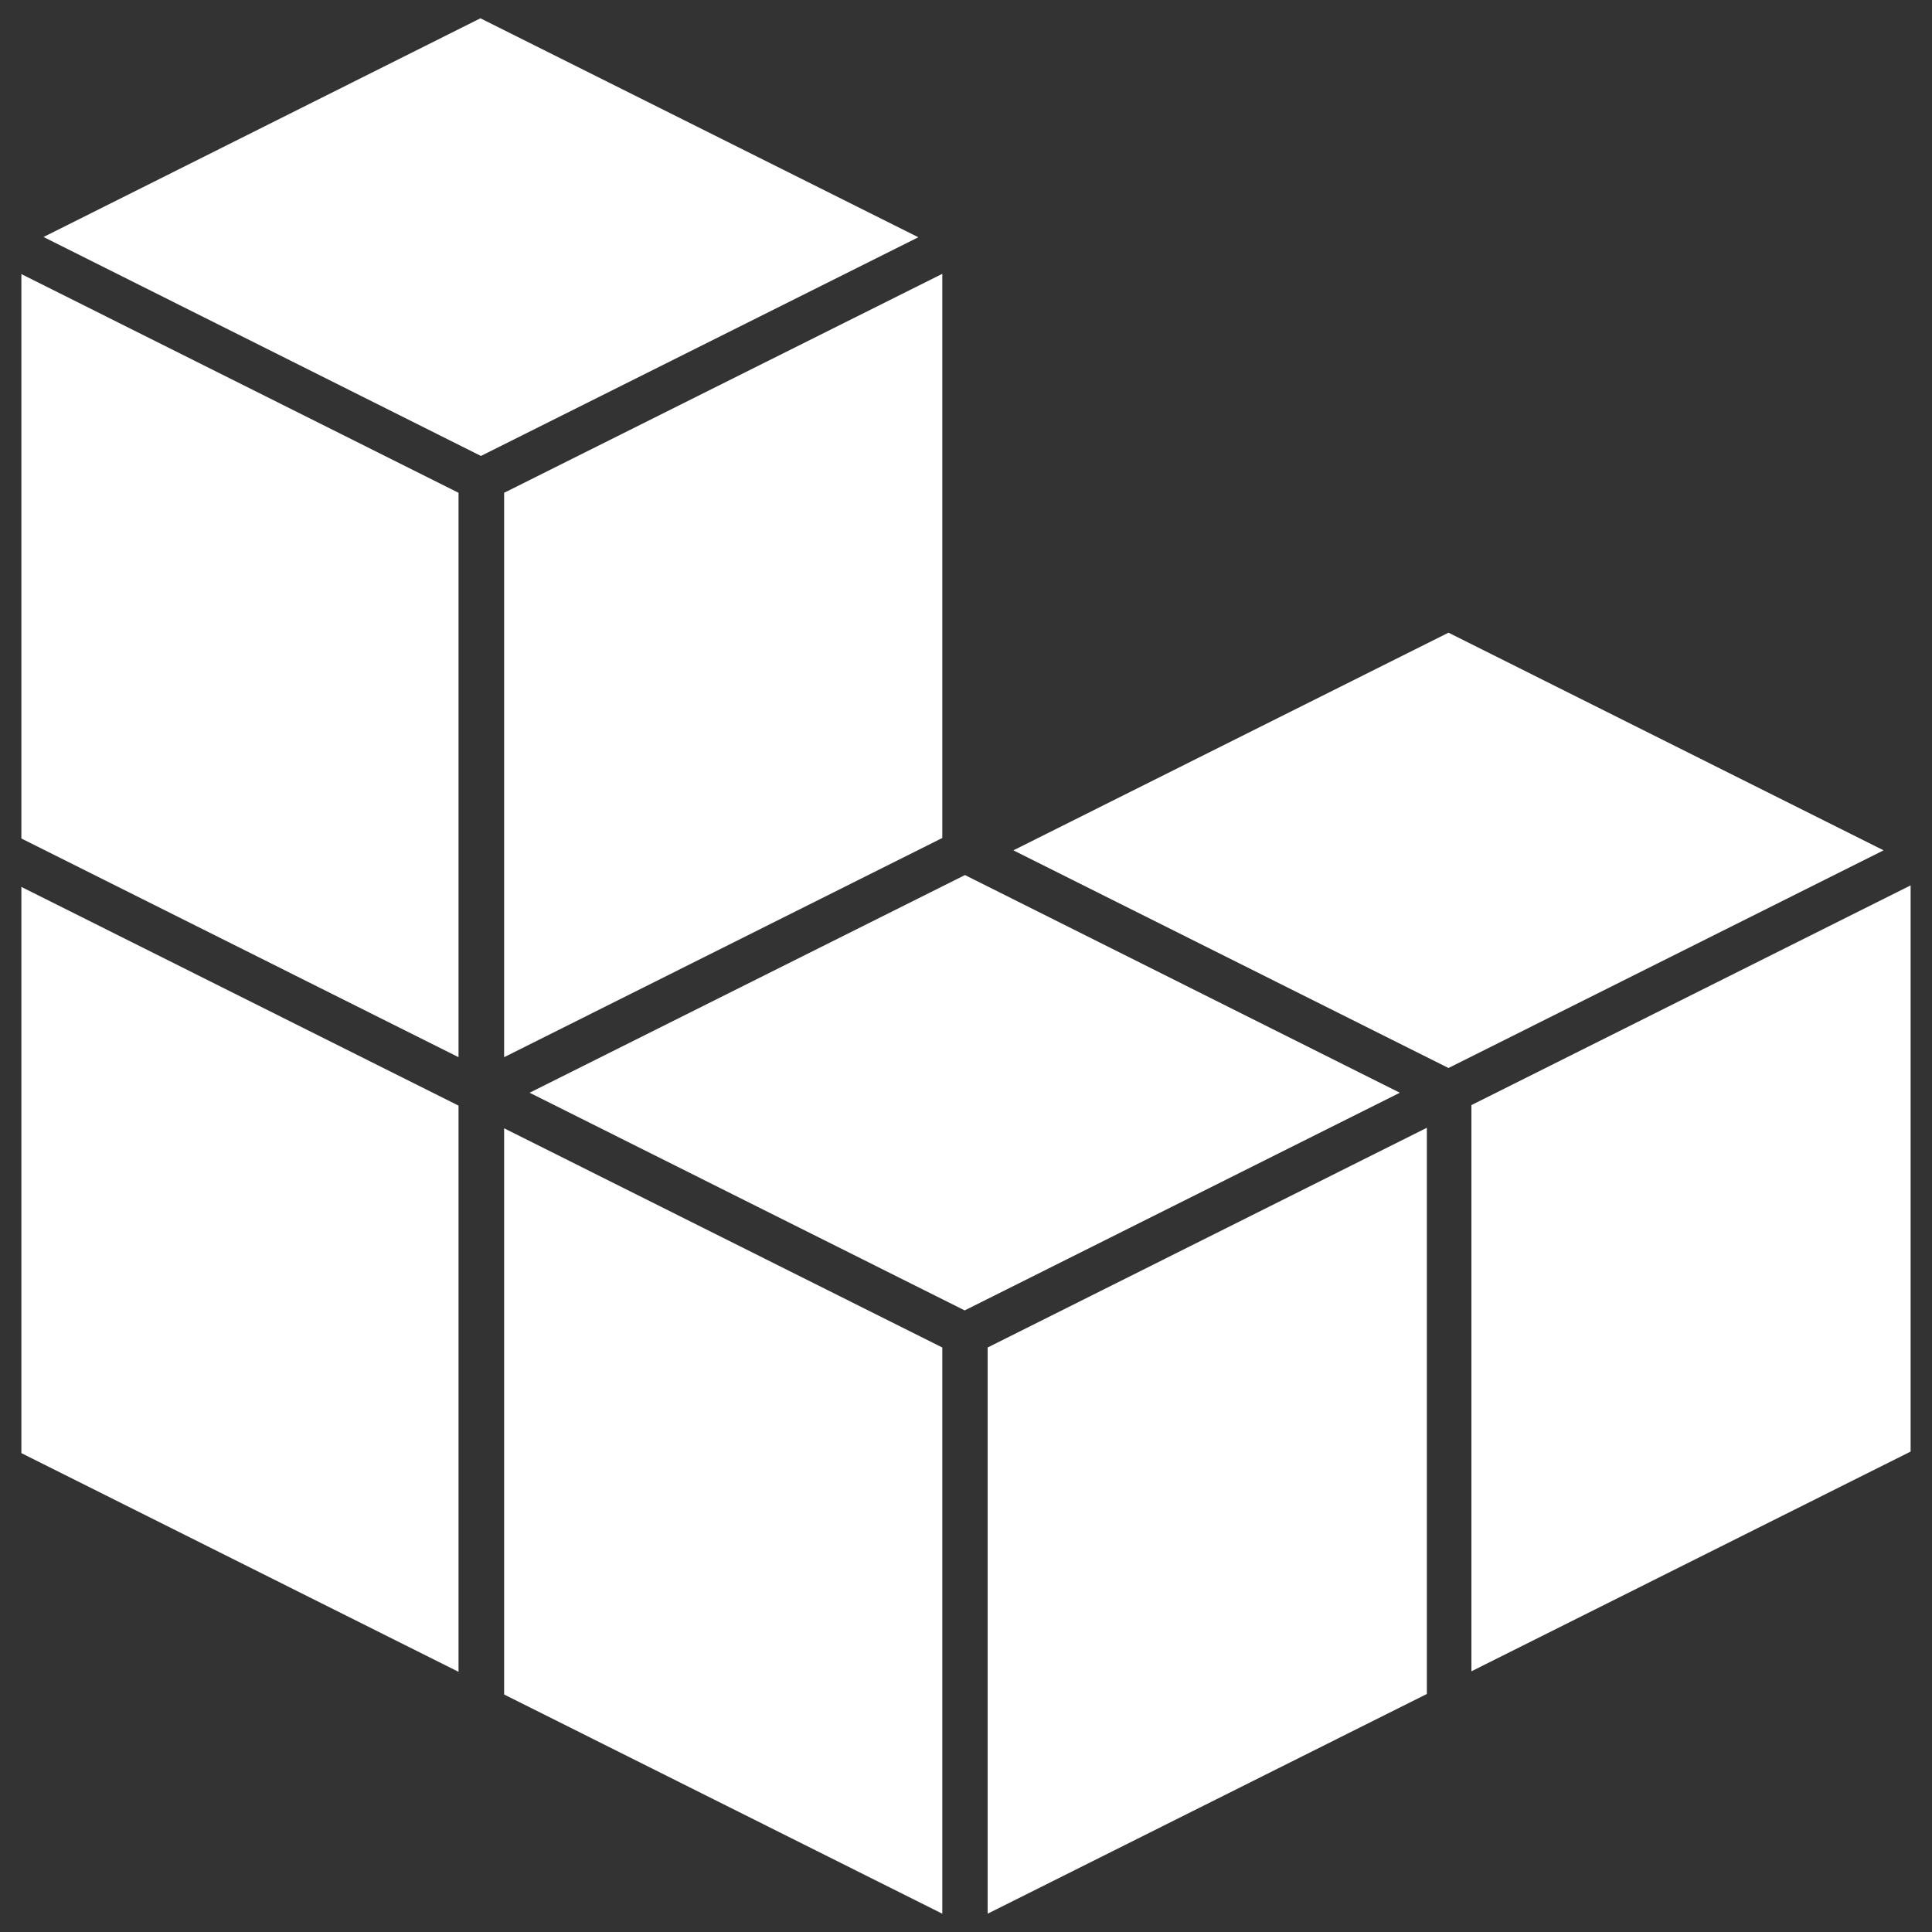
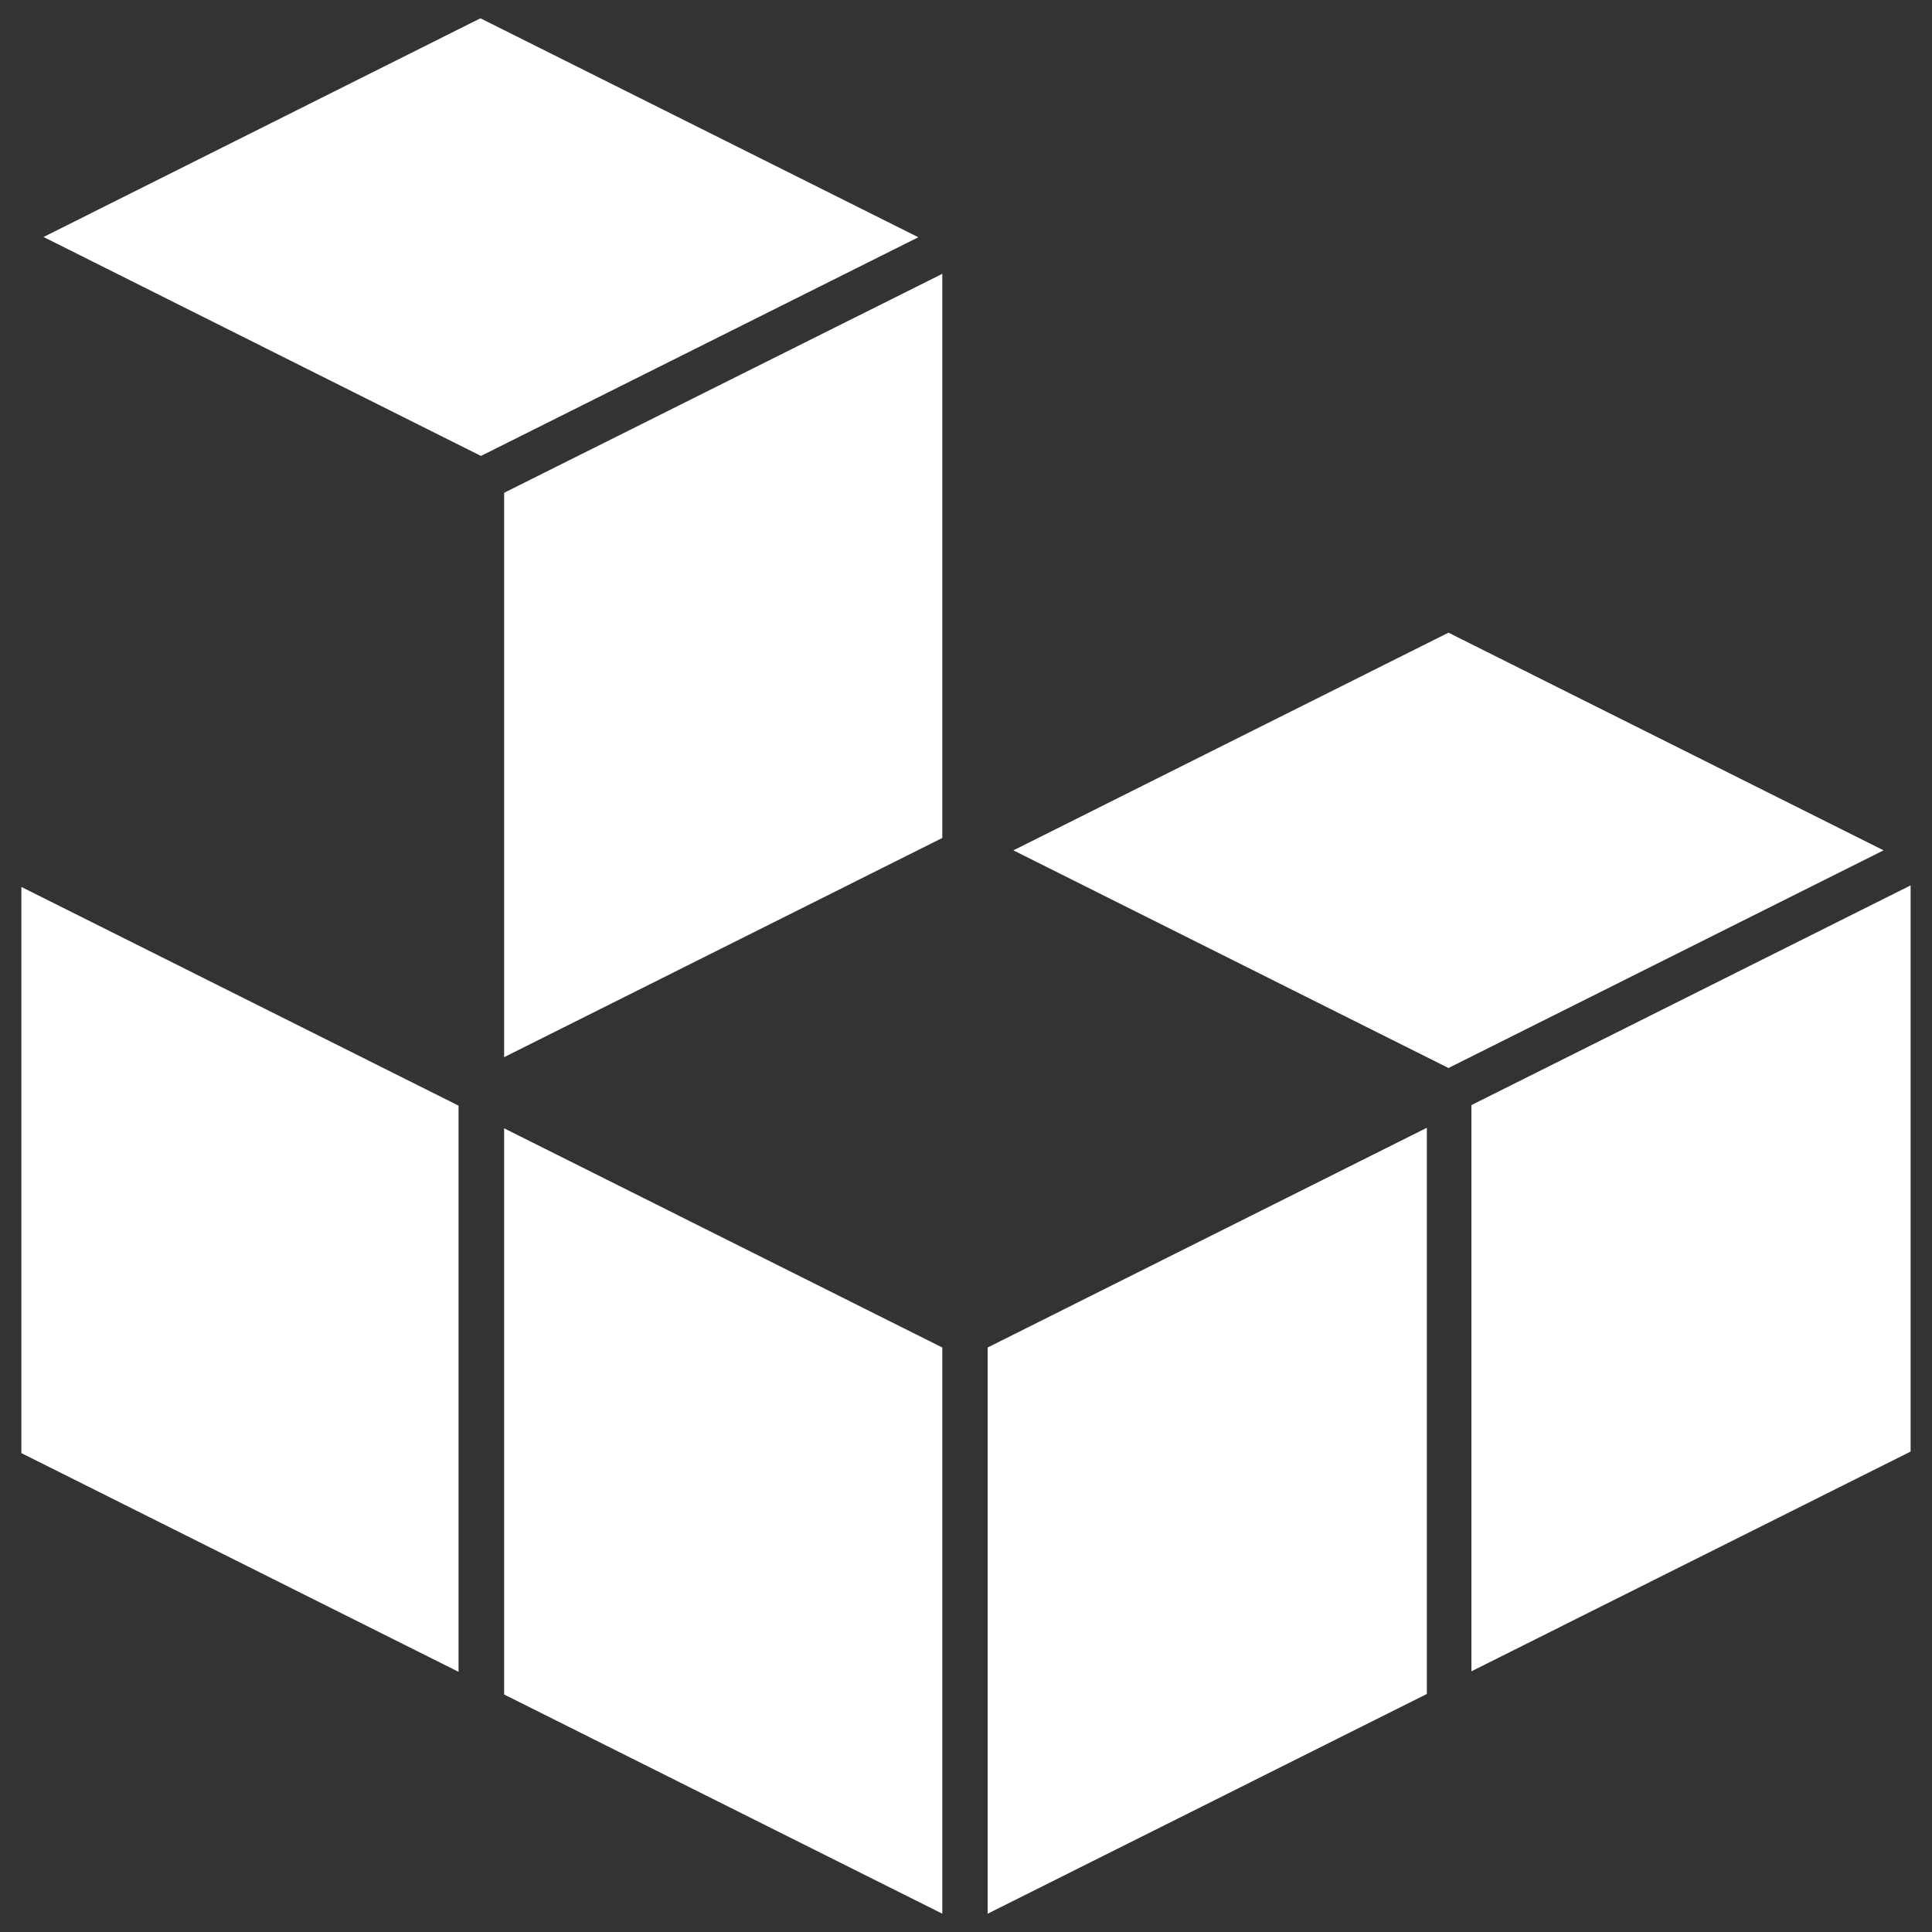
<svg xmlns="http://www.w3.org/2000/svg" id="Layer_1" width="75" height="75" viewBox="0 0 75 75">
  <rect x="0" y="0" width="75" height="75" fill="#333333" stroke="none" />
  <defs>
    <style>.cls-1{fill:#fff;}</style>
  </defs>
  <polygon class="cls-1" points="18.67 17.7 35.65 9.21 18.65 .71 1.69 9.2 18.67 17.7" />
  <polygon class="cls-1" points="55.39 65.76 55.39 43.78 38.34 52.31 38.34 74.29 55.39 65.76" />
-   <polygon class="cls-1" points=".83 10.64 .83 32.55 17.8 41.04 17.8 19.13 .83 10.64" />
  <polygon class="cls-1" points="17.8 64.9 17.8 42.92 .83 34.43 .83 56.41 17.8 64.9" />
  <polygon class="cls-1" points="56.23 41.46 73.12 33.01 56.23 24.56 39.34 33.01 56.23 41.46" />
  <polygon class="cls-1" points="36.58 32.53 36.58 10.63 19.57 19.13 19.57 41.04 36.58 32.53" />
-   <polygon class="cls-1" points="20.56 42.42 37.45 50.87 54.34 42.42 37.46 33.97 20.56 42.42" />
  <polygon class="cls-1" points="74.17 56.35 74.17 34.37 57.12 42.9 57.12 64.88 74.17 56.35" />
  <polygon class="cls-1" points="36.58 74.29 36.58 52.31 19.57 43.8 19.57 65.78 36.58 74.29" />
</svg>